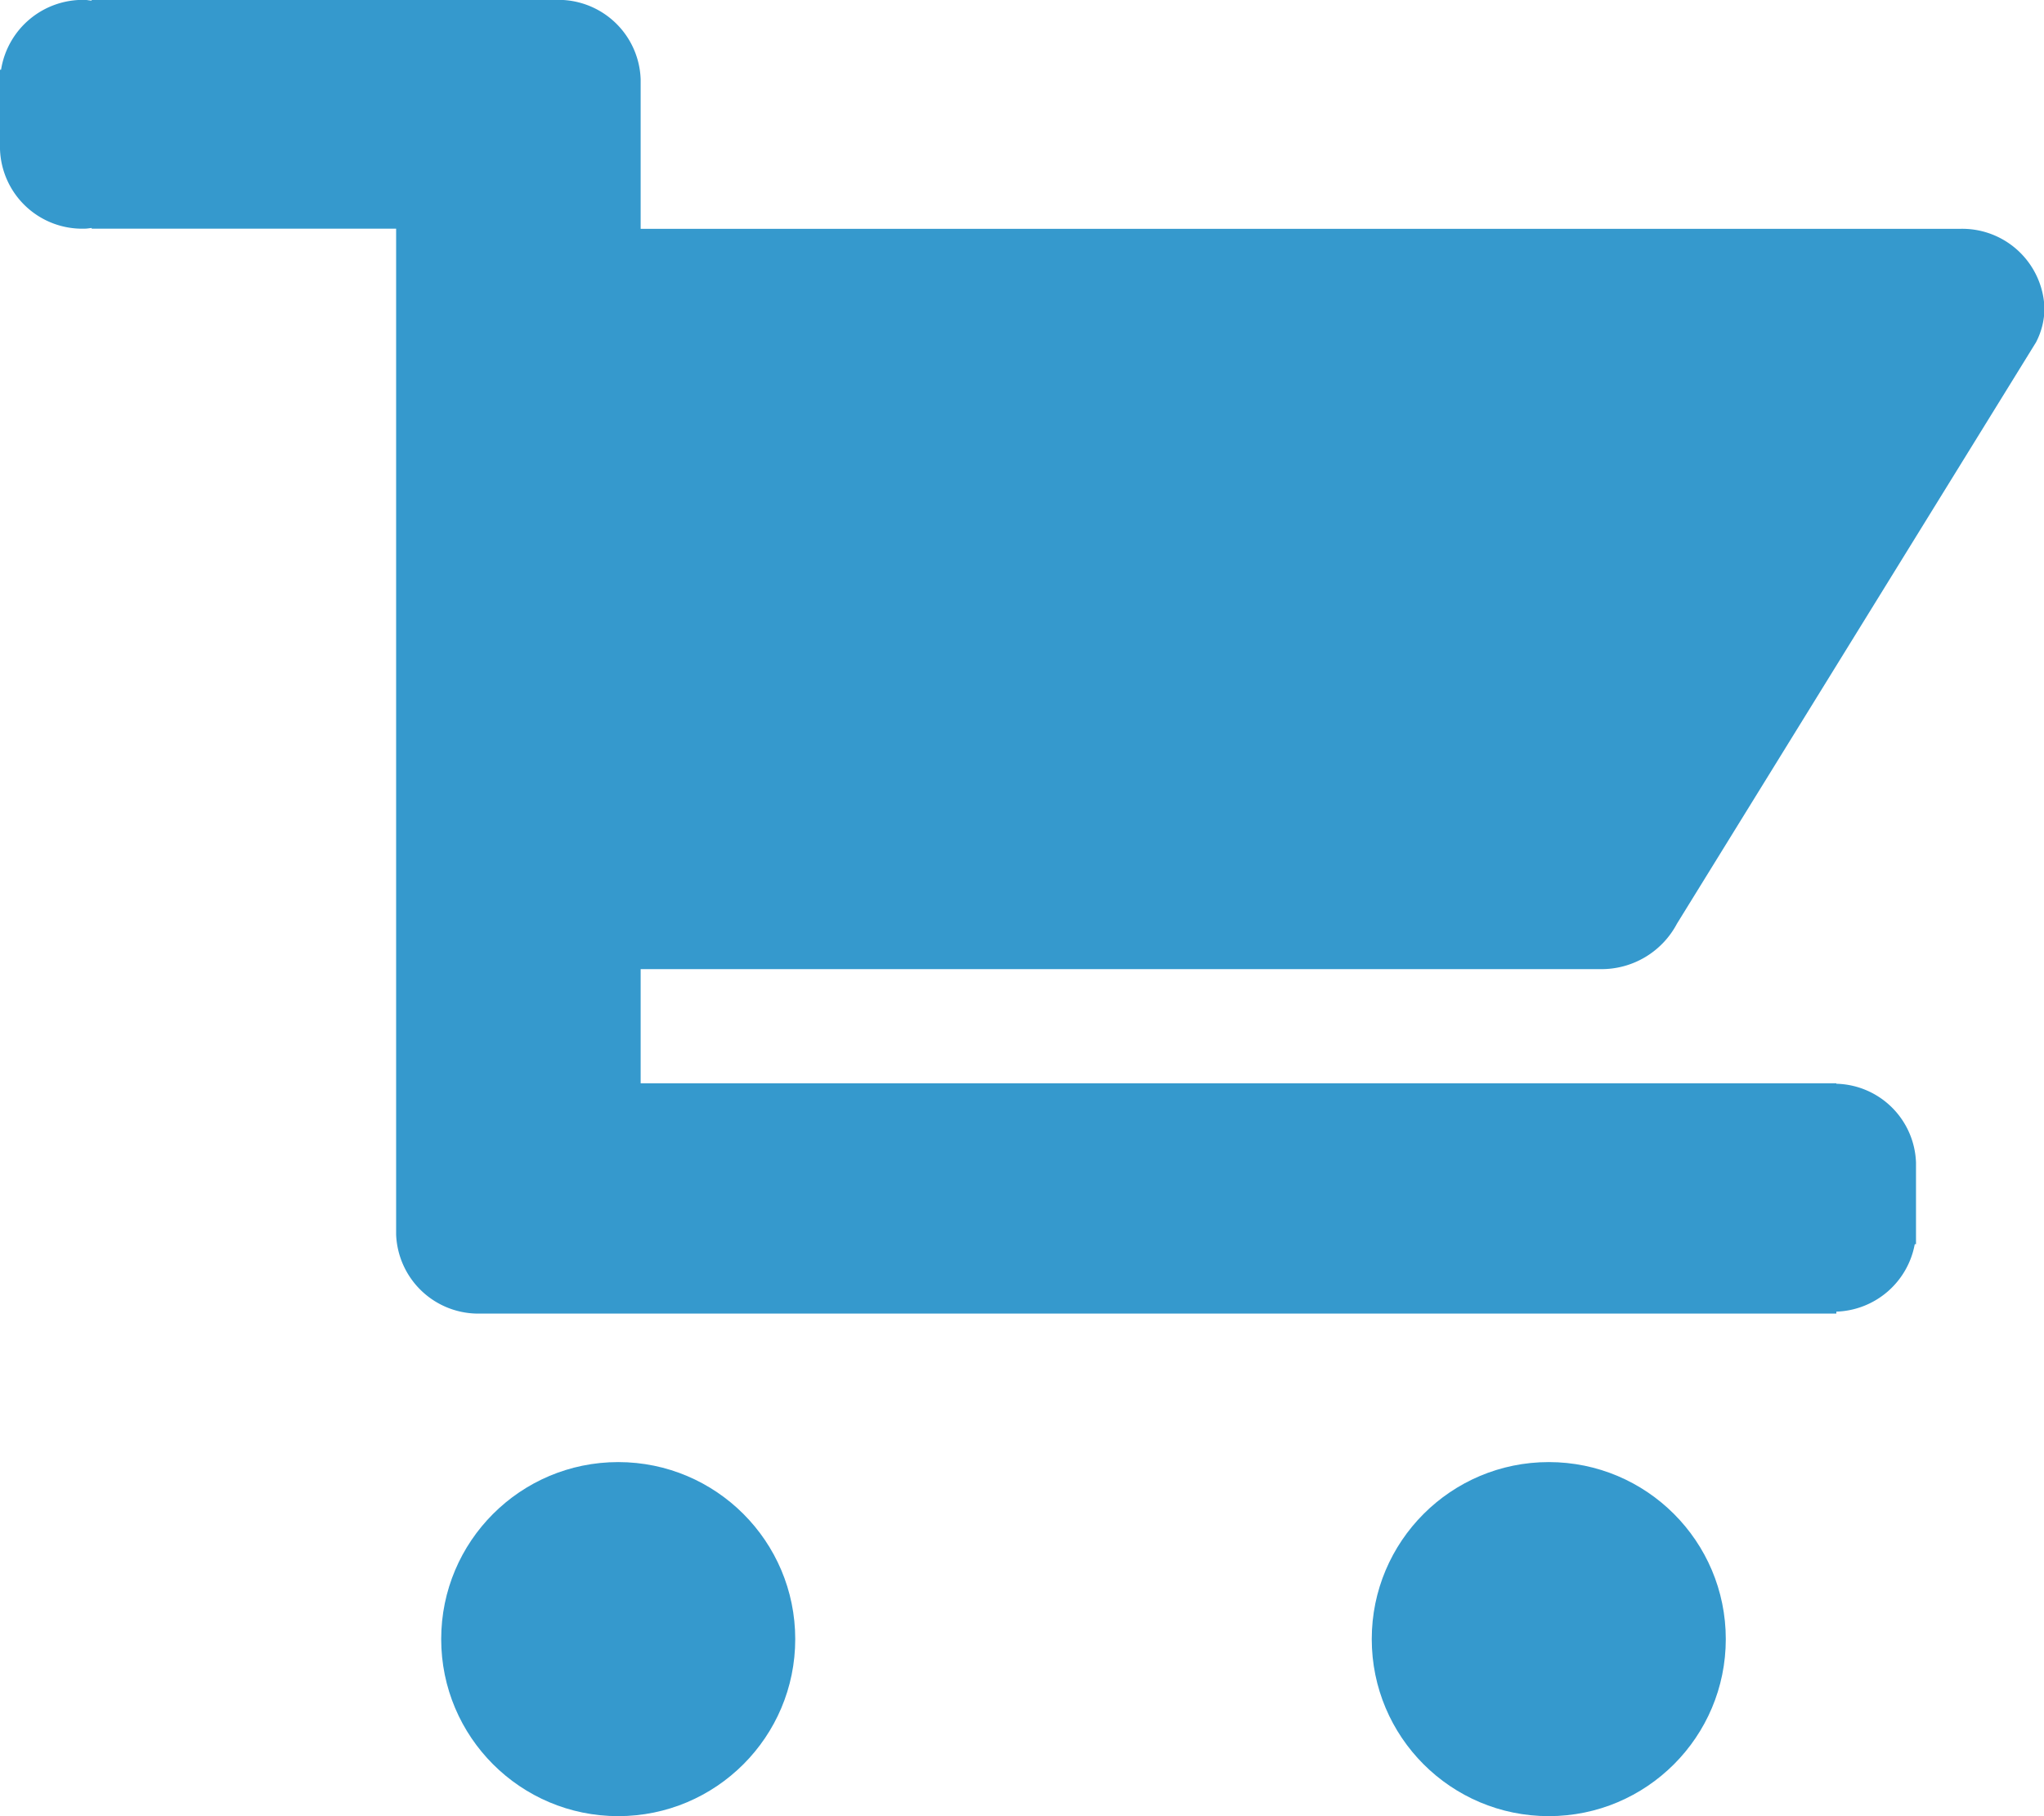
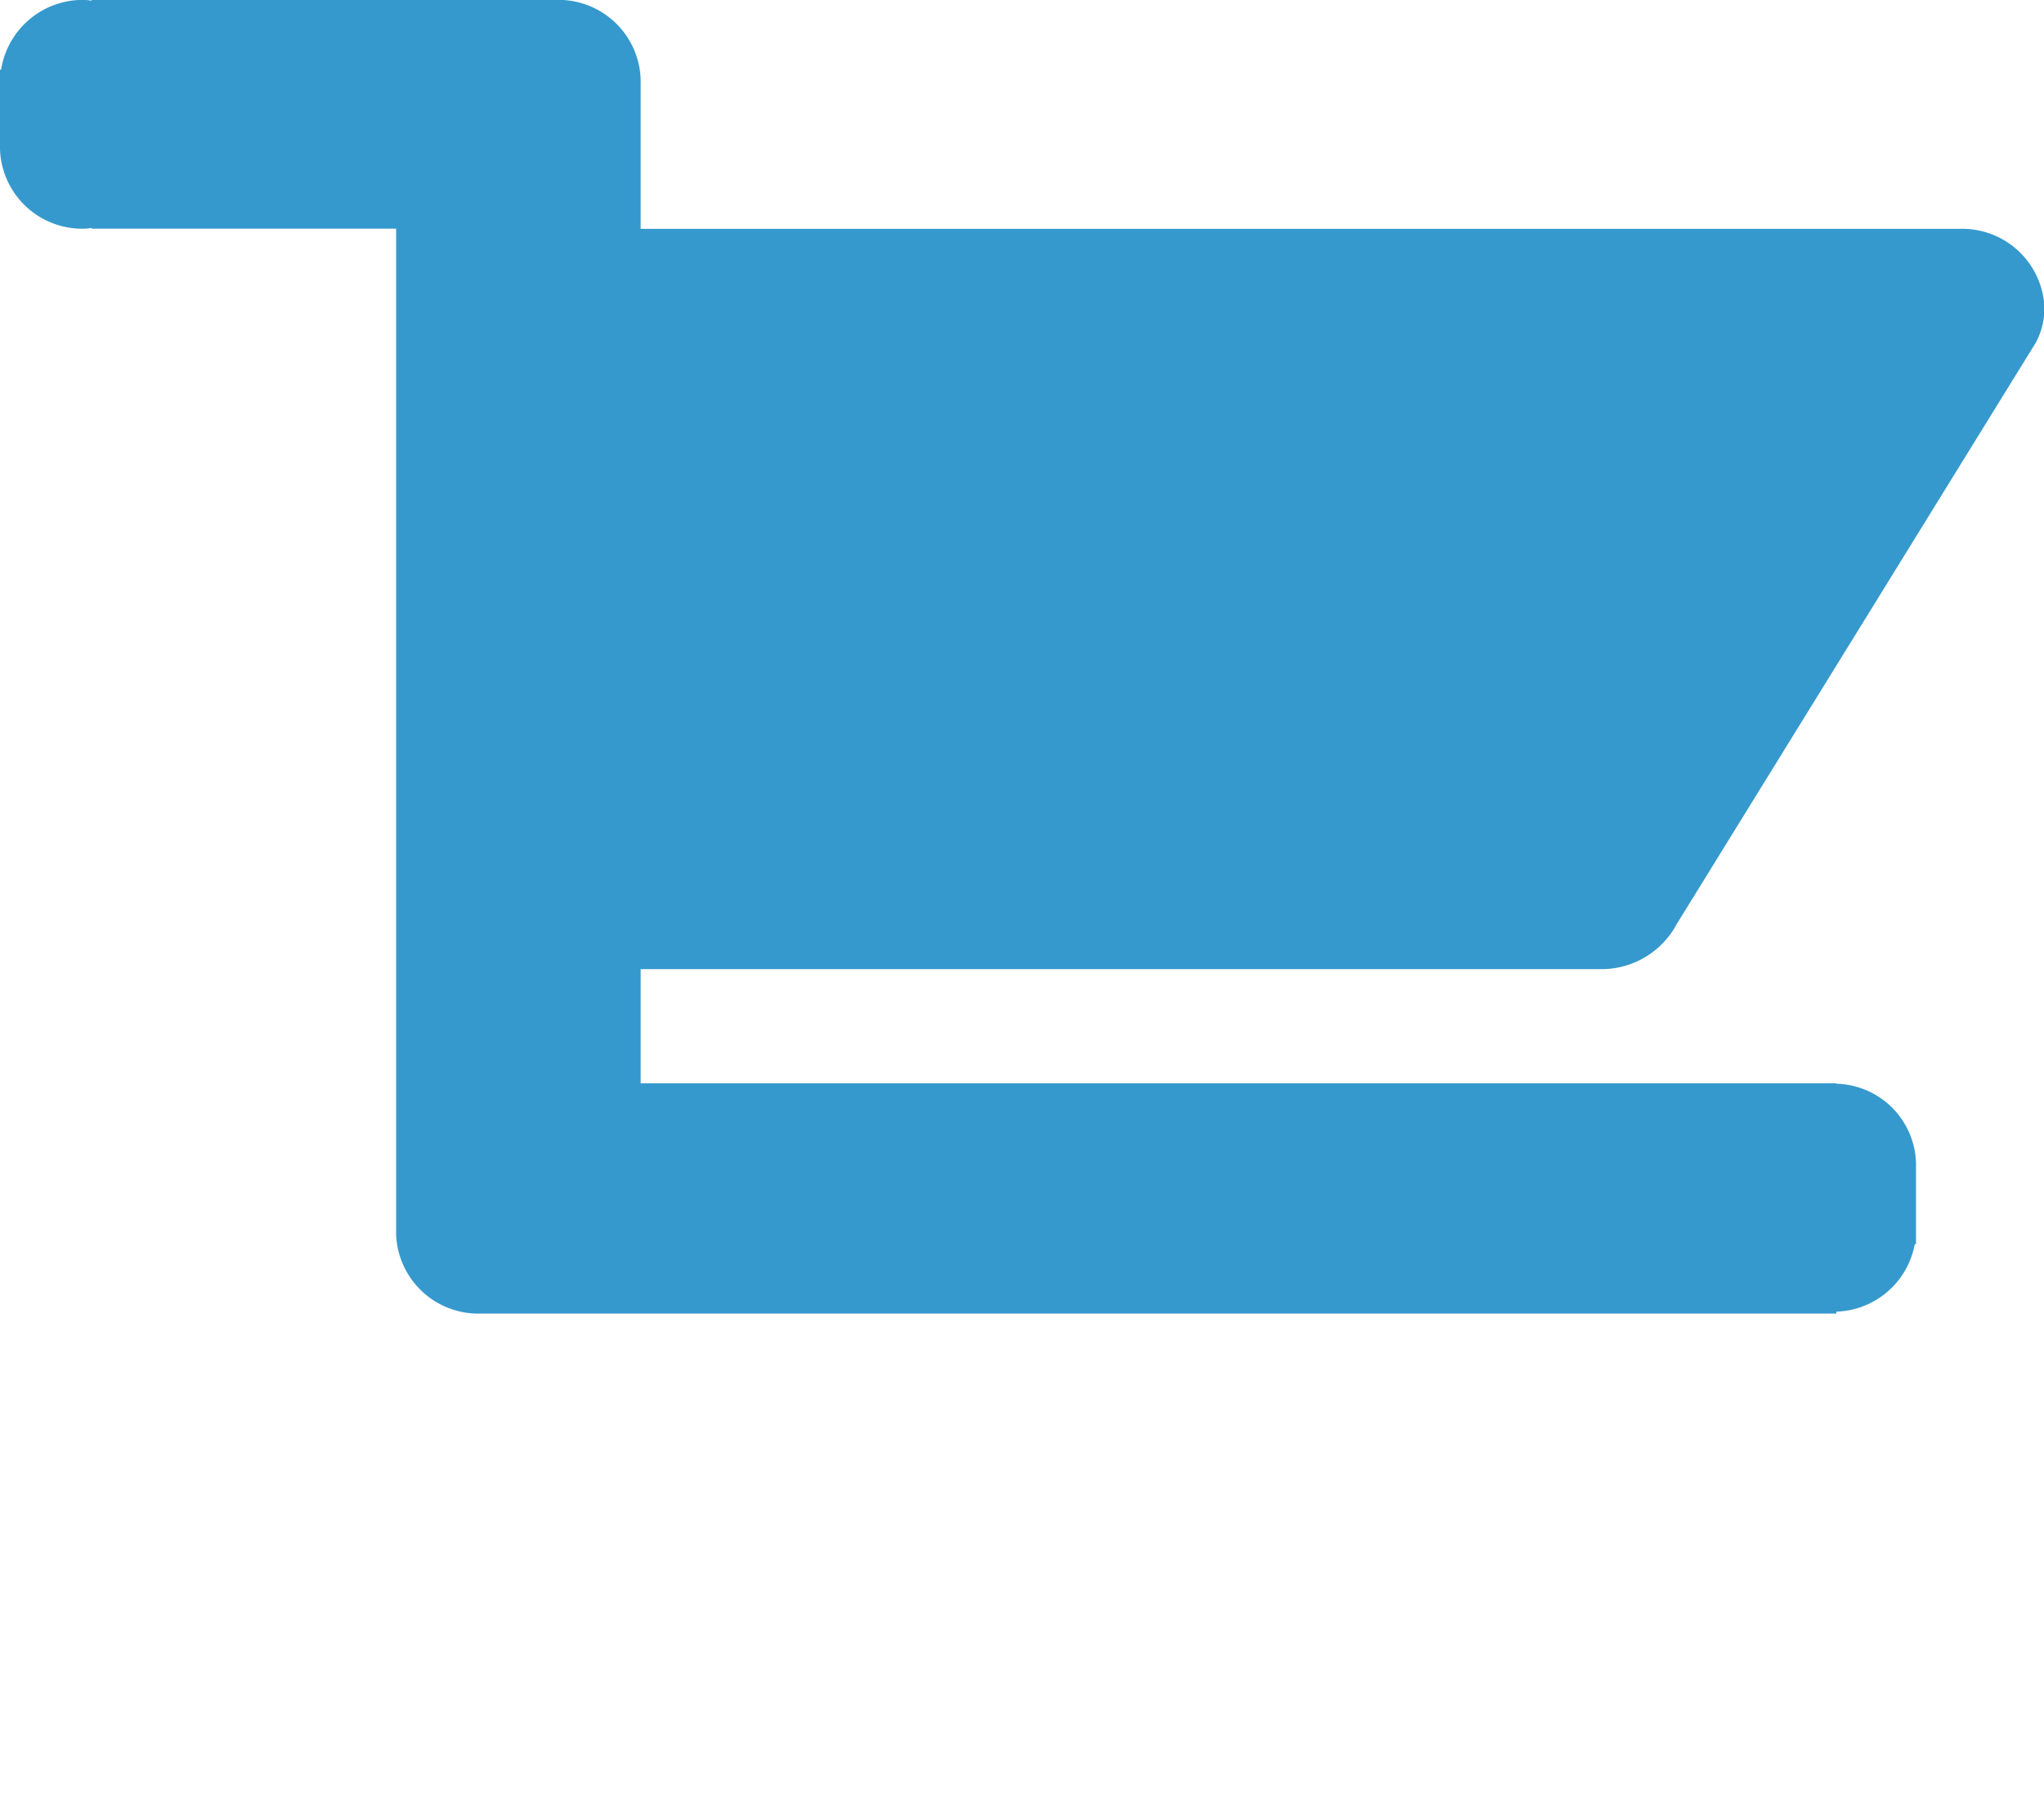
<svg xmlns="http://www.w3.org/2000/svg" width="21.223" height="18.857" viewBox="0 0 21.223 18.857">
  <g id="shopping-cart" transform="translate(-4.06 -6.284)">
-     <circle id="Ellipse_294" data-name="Ellipse 294" cx="1.838" cy="1.838" r="1.838" transform="translate(8.641 21.464)" fill="#3599cd" />
-     <circle id="Ellipse_295" data-name="Ellipse 295" cx="1.838" cy="1.838" r="1.838" transform="translate(18.303 21.464)" fill="#3599cd" />
-     <path id="Path_8190" data-name="Path 8190" d="M20.678,16.346a.886.886,0,0,0,.794-.472h0L25.2,9.838l0,0a.773.773,0,0,0,.088-.353.854.854,0,0,0-.882-.825H10.712V7.108a.854.854,0,0,0-.882-.825H5.012V6.29c-.024,0-.046-.007-.07-.007a.86.86,0,0,0-.871.725H4.06v.825a.854.854,0,0,0,.882.825c.024,0,.047-.005.07-.007v.007H8.173V19.1h0a.854.854,0,0,0,.882.822H23.127v-.02a.856.856,0,0,0,.814-.7h.013v-.847a.848.848,0,0,0-.827-.819v-.005H10.712V16.346h9.966Z" fill="#3599cd" />
+     <path id="Path_8190" data-name="Path 8190" d="M20.678,16.346a.886.886,0,0,0,.794-.472h0L25.2,9.838l0,0a.773.773,0,0,0,.088-.353.854.854,0,0,0-.882-.825H10.712V7.108a.854.854,0,0,0-.882-.825H5.012V6.29c-.024,0-.046-.007-.07-.007a.86.86,0,0,0-.871.725H4.06v.825a.854.854,0,0,0,.882.825c.024,0,.047-.005.07-.007v.007H8.173V19.1h0a.854.854,0,0,0,.882.822H23.127v-.02a.856.856,0,0,0,.814-.7h.013v-.847a.848.848,0,0,0-.827-.819v-.005H10.712V16.346h9.966" fill="#3599cd" />
  </g>
</svg>